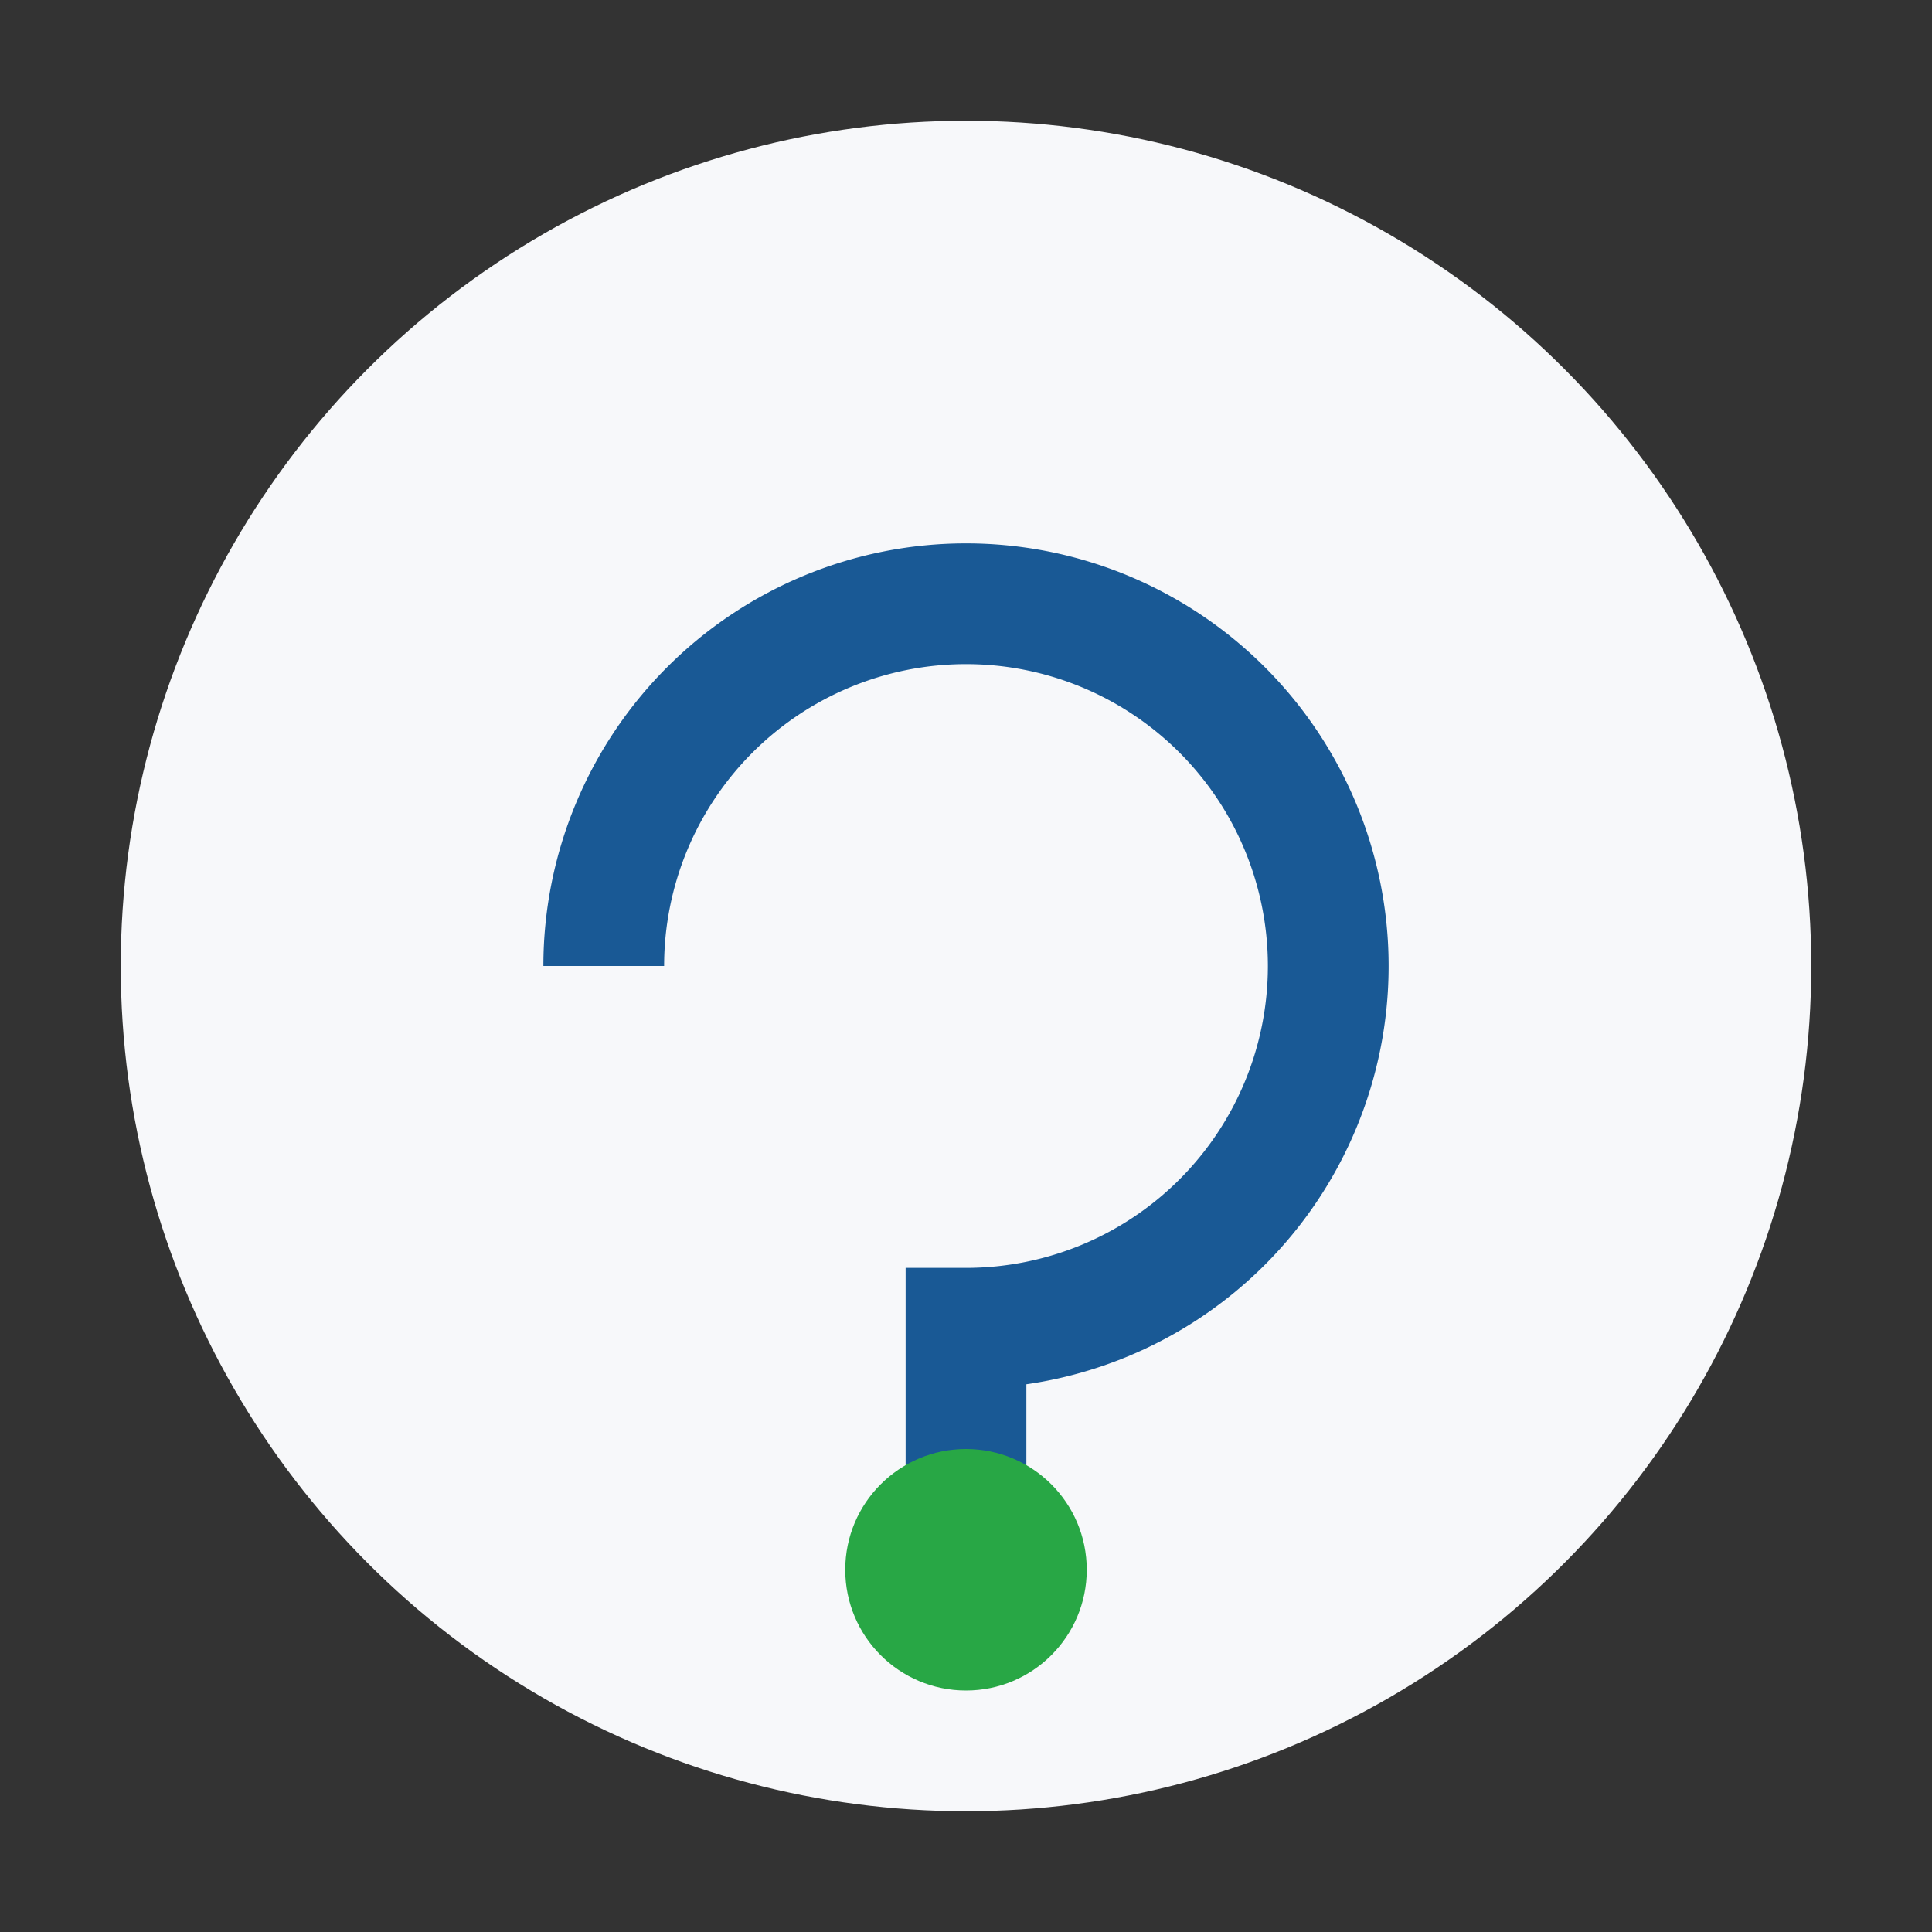
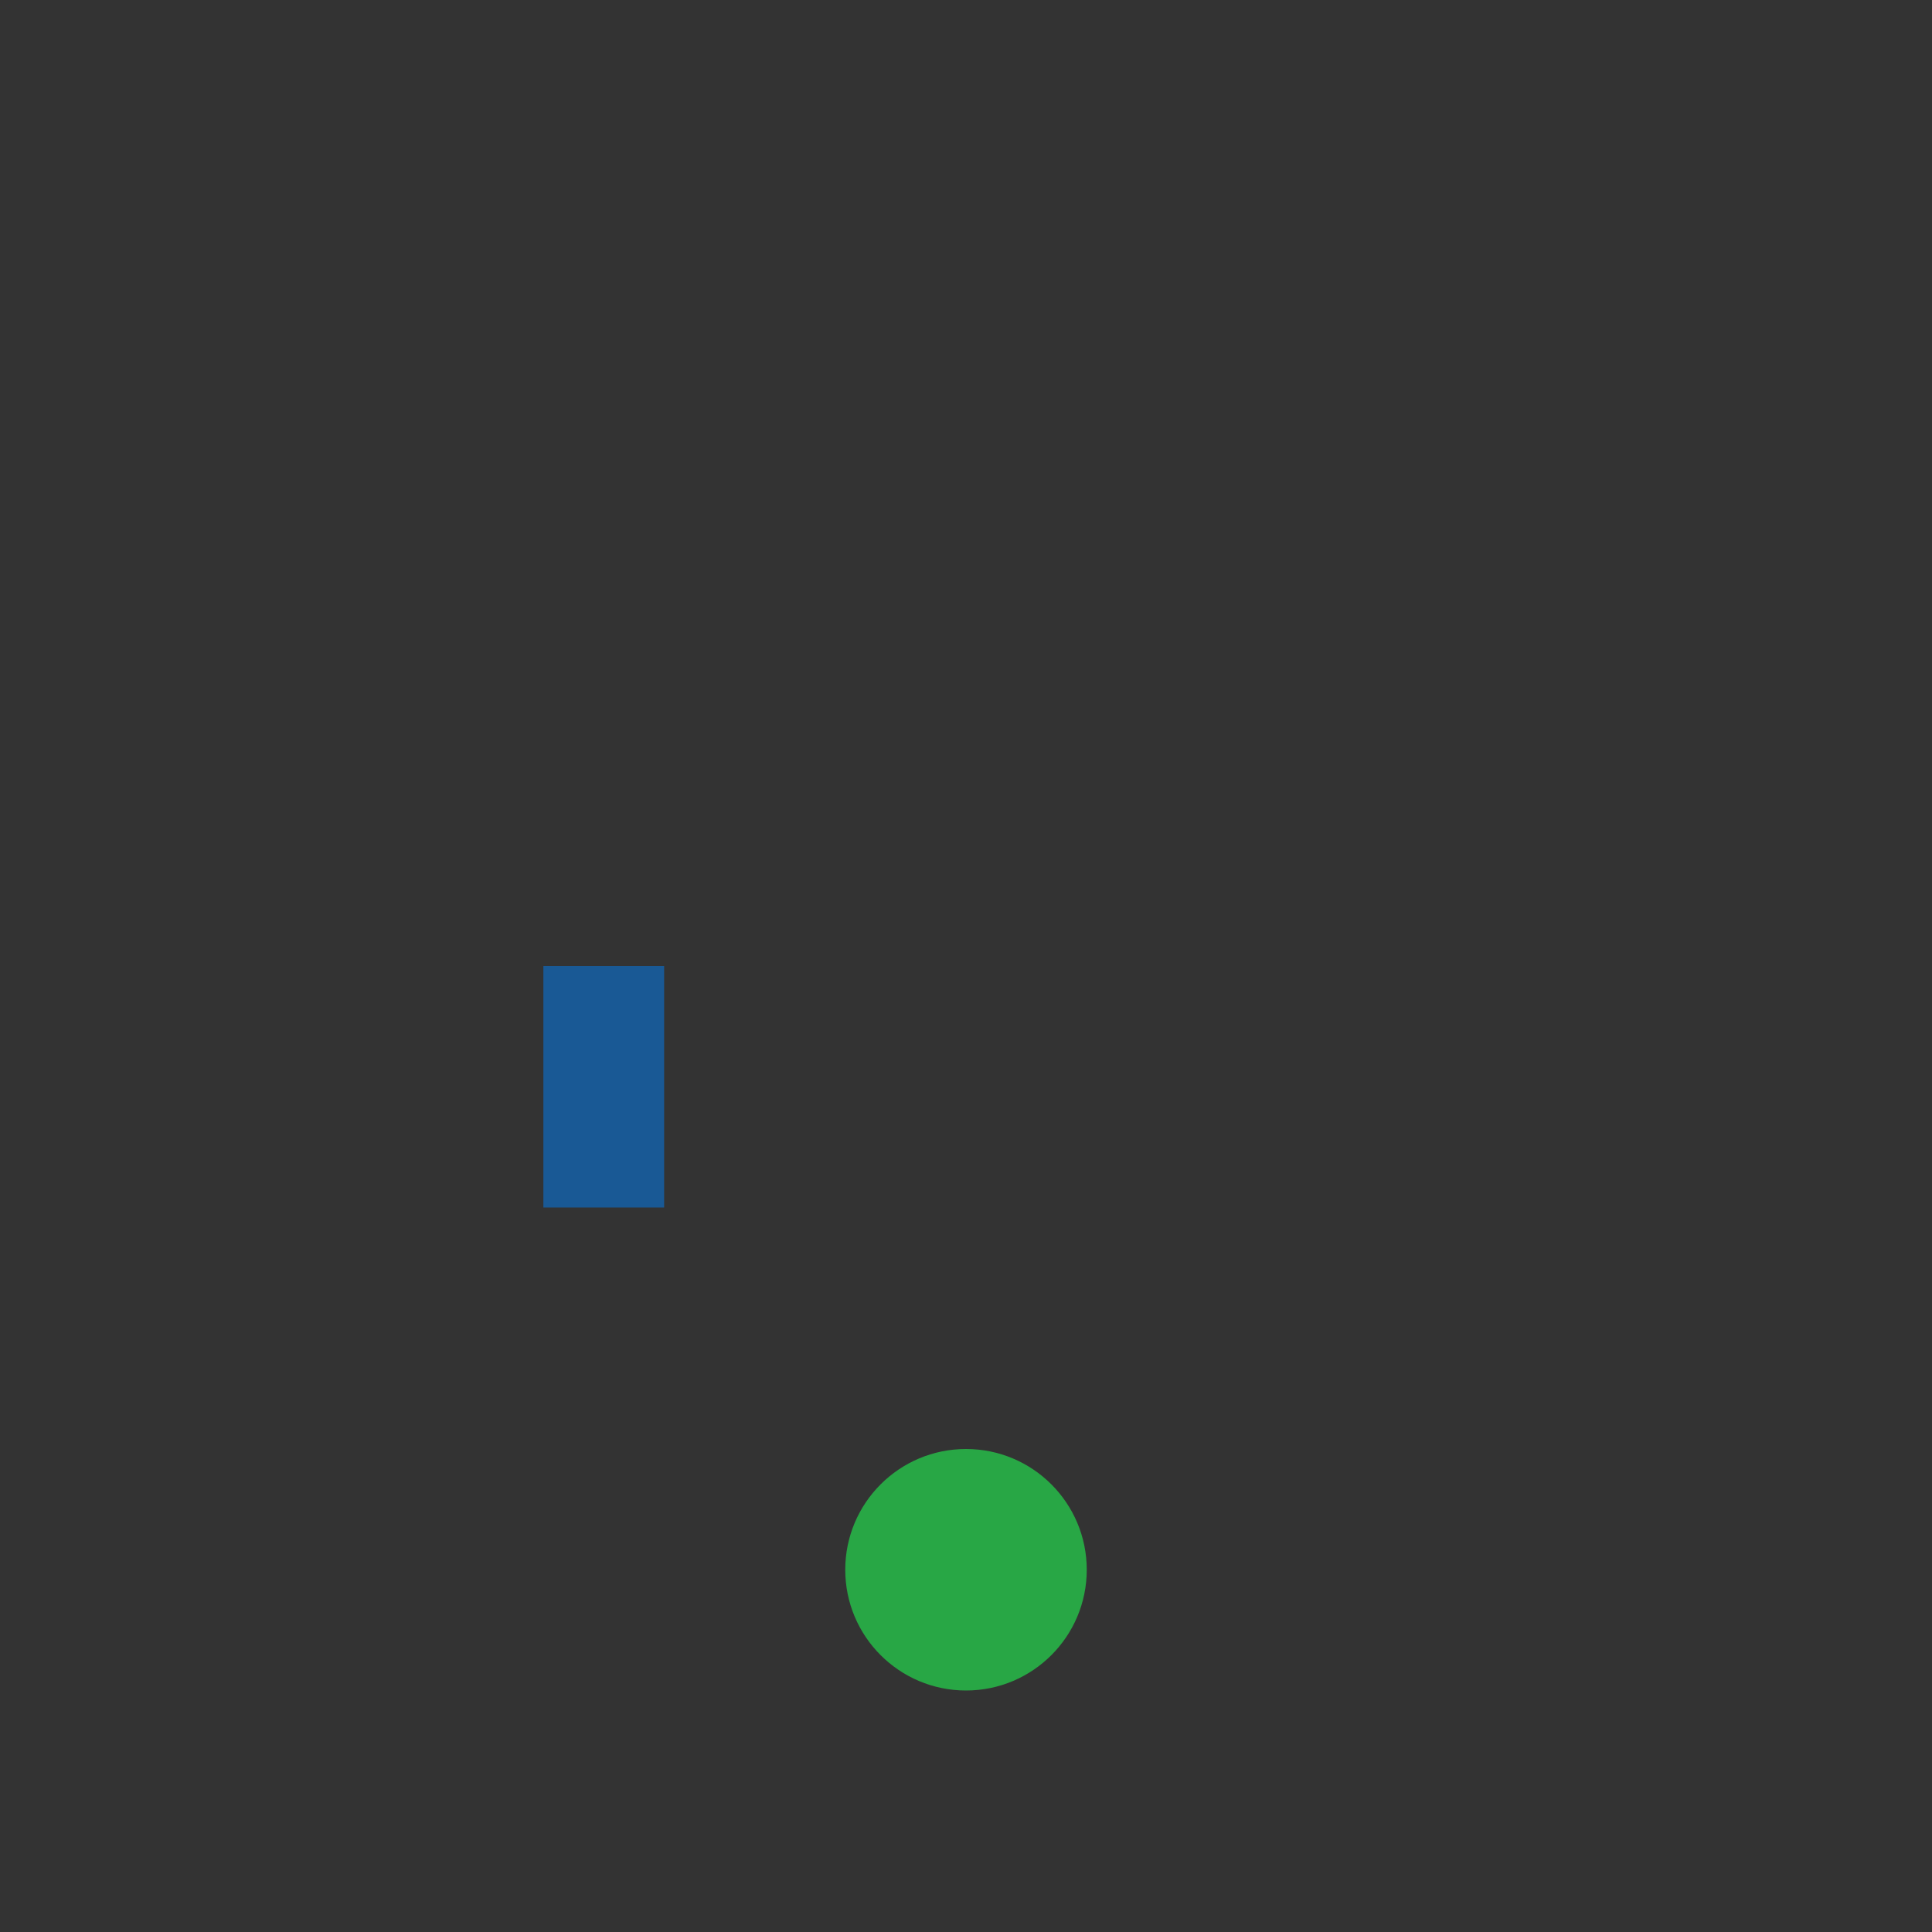
<svg xmlns="http://www.w3.org/2000/svg" width="32" height="32" viewBox="0 0 32 32">
  <rect x="0" y="0" width="32" height="32" fill="#333333" stroke="none" />
-   <circle cx="16" cy="16" r="14" fill="#F7F8FA" />
-   <path d="M10 16a6 6 0 1 1 6 6v4" stroke="#195995" stroke-width="2" fill="none" />
+   <path d="M10 16v4" stroke="#195995" stroke-width="2" fill="none" />
  <circle cx="16" cy="26" r="2" fill="#28A745" />
</svg>